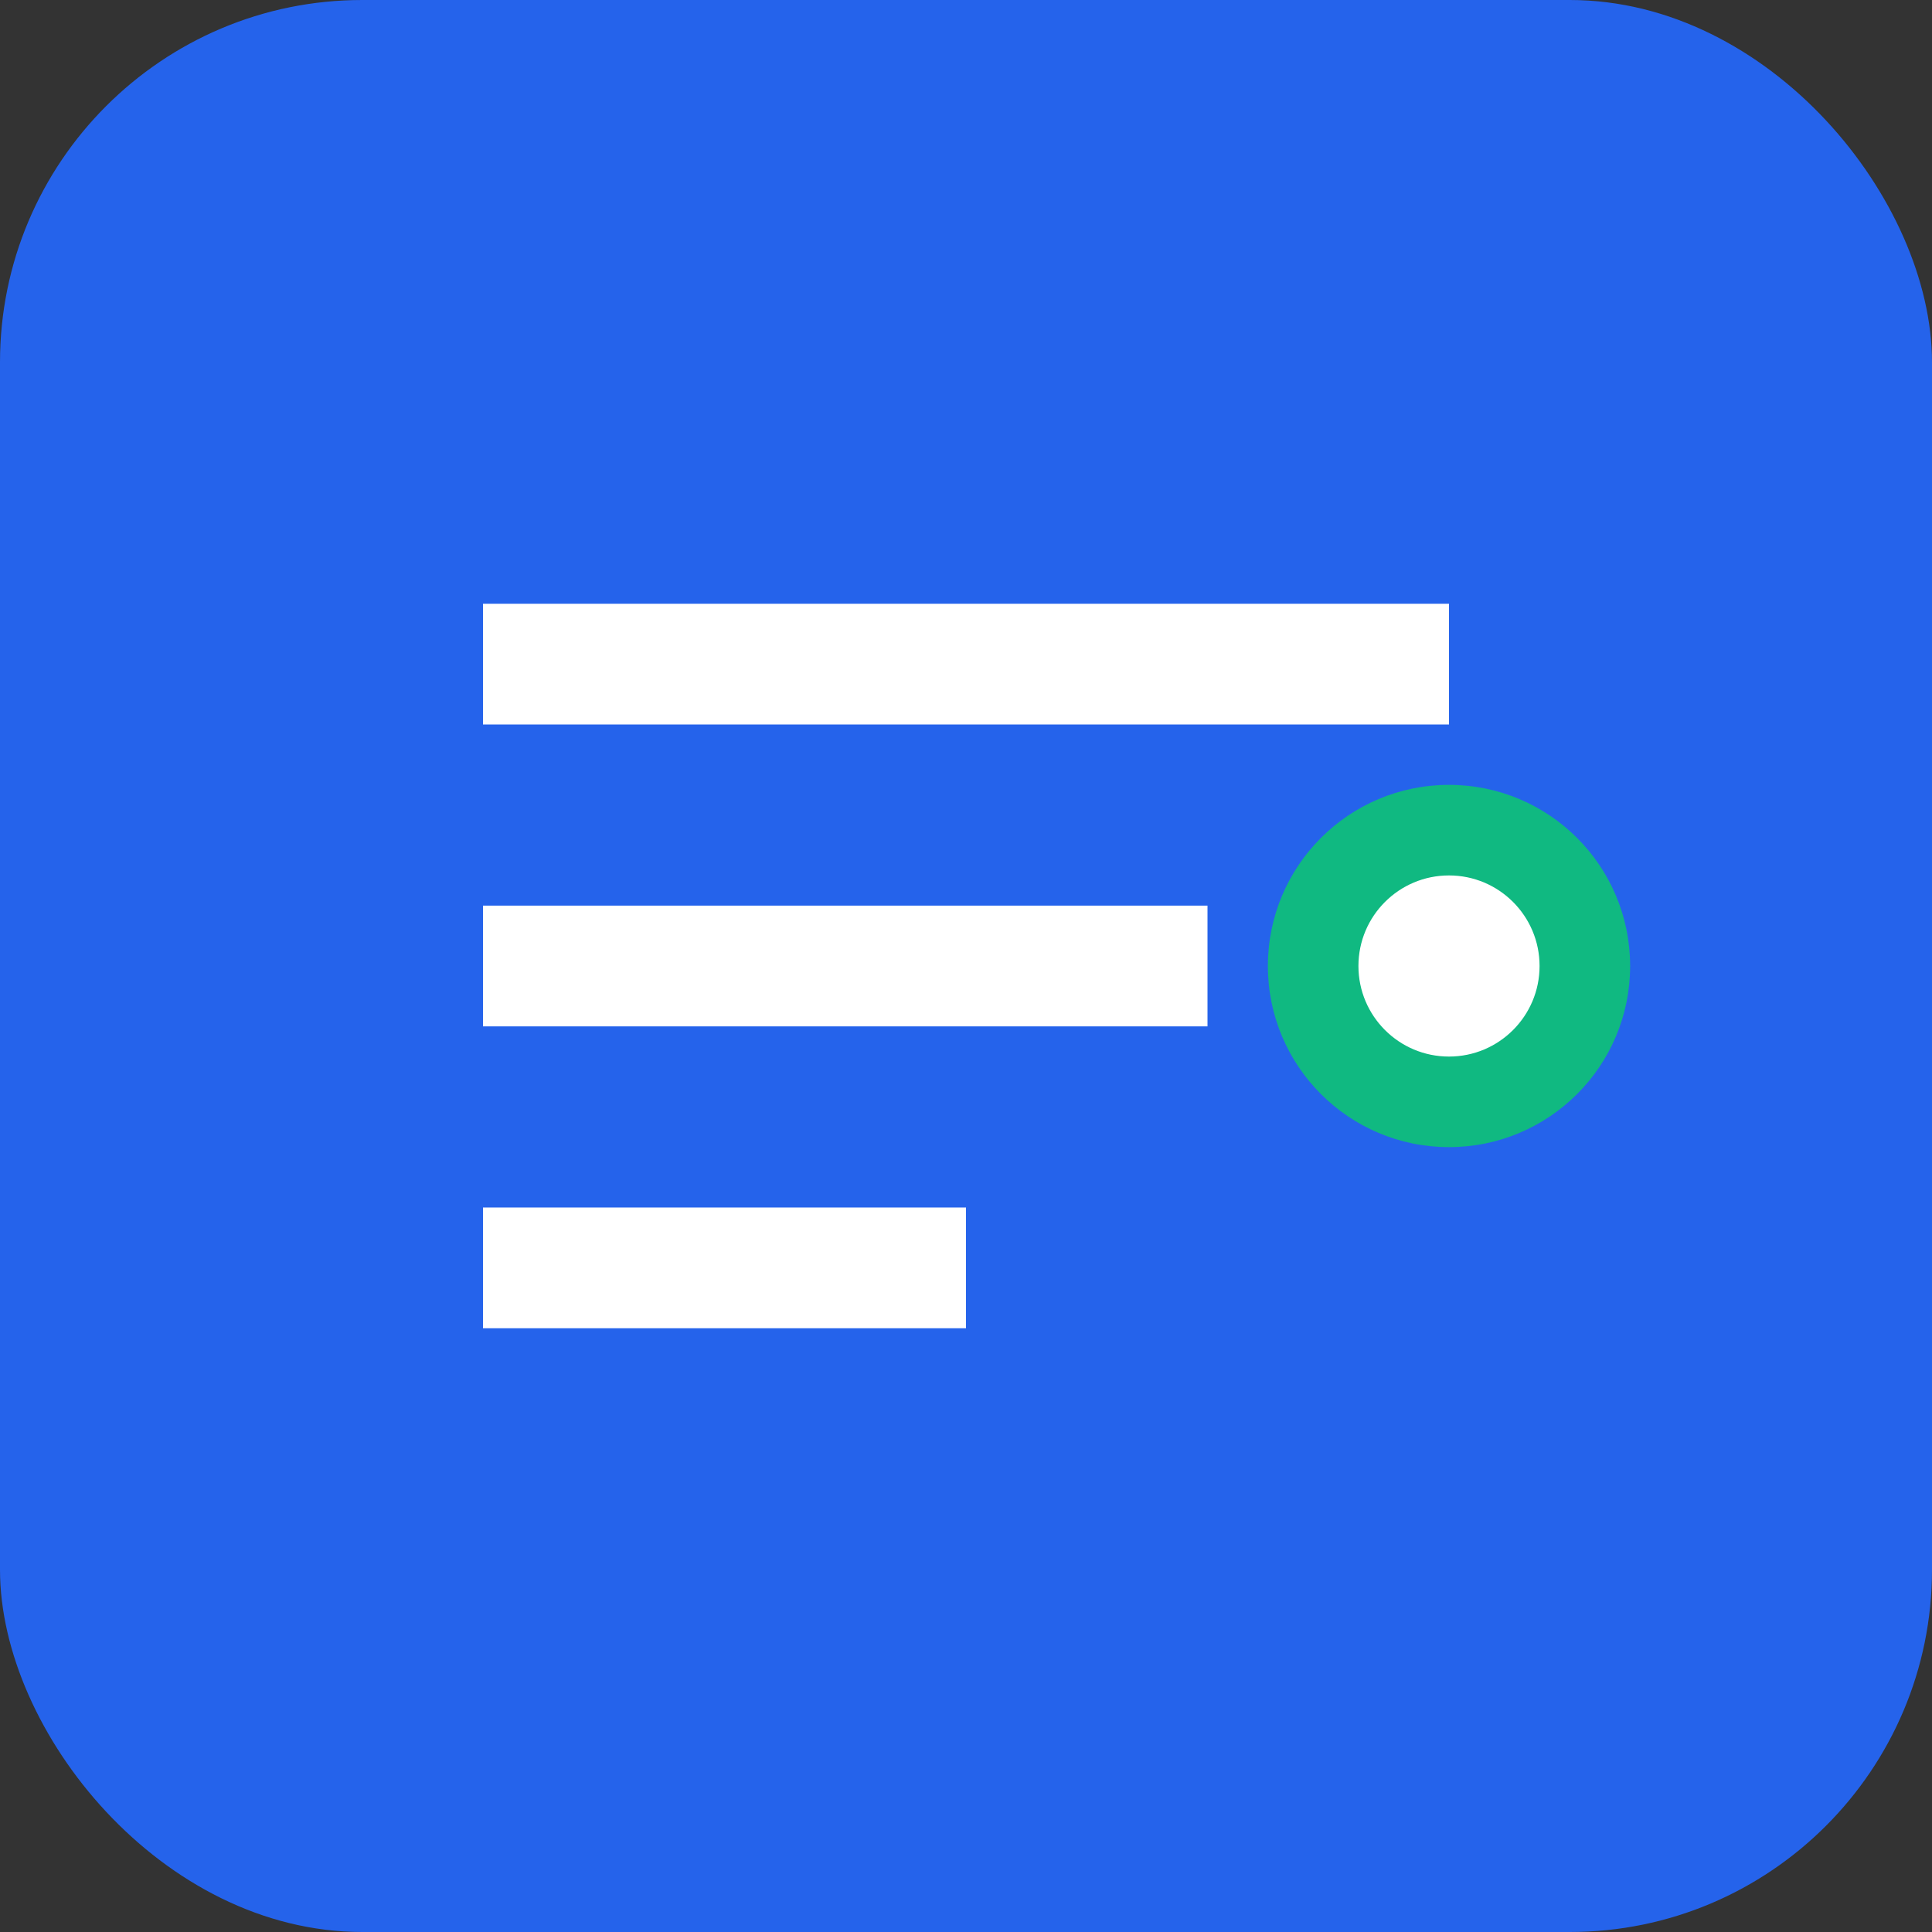
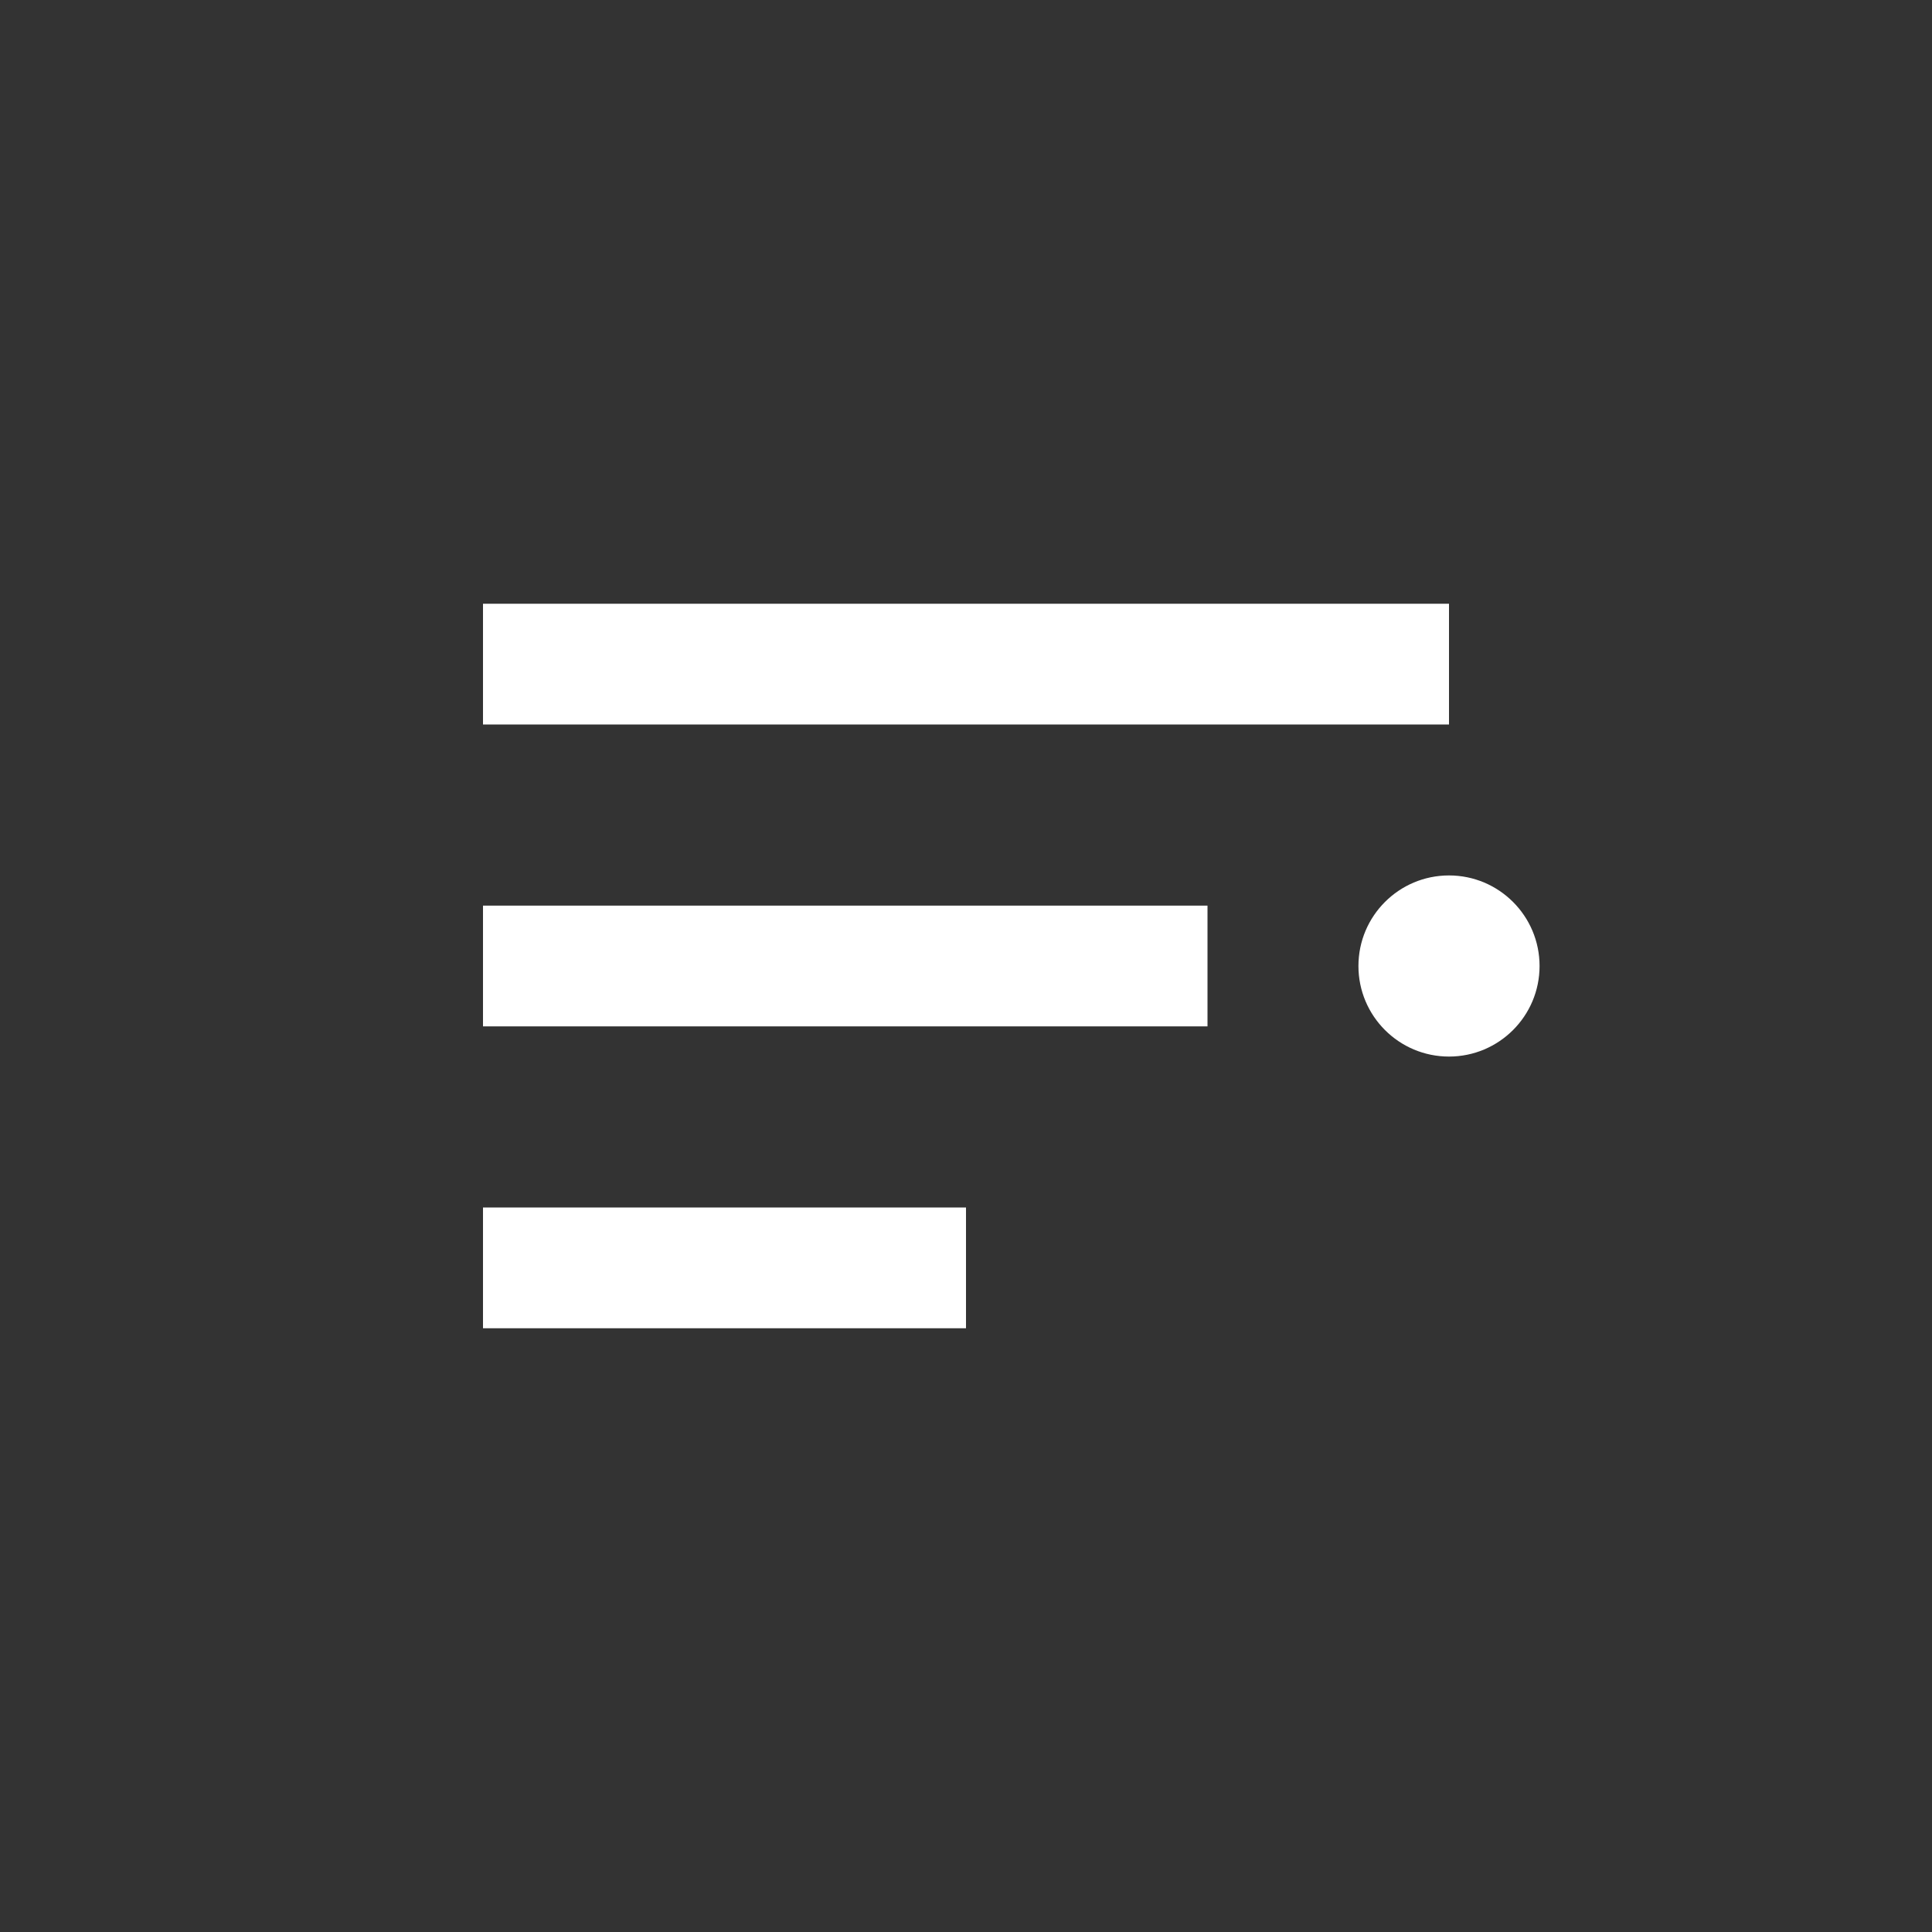
<svg xmlns="http://www.w3.org/2000/svg" viewBox="0 0 32 32" fill="none">
  <rect x="0" y="0" width="32" height="32" fill="#333333" stroke="none" />
-   <rect width="32" height="32" rx="6" fill="#2563eb" />
  <path d="M8 10h16v2H8z" fill="white" />
  <path d="M8 15h12v2H8z" fill="white" />
  <path d="M8 20h8v2H8z" fill="white" />
-   <circle cx="24" cy="16" r="3" fill="#10b981" />
  <circle cx="24" cy="16" r="1.5" fill="white" />
</svg>